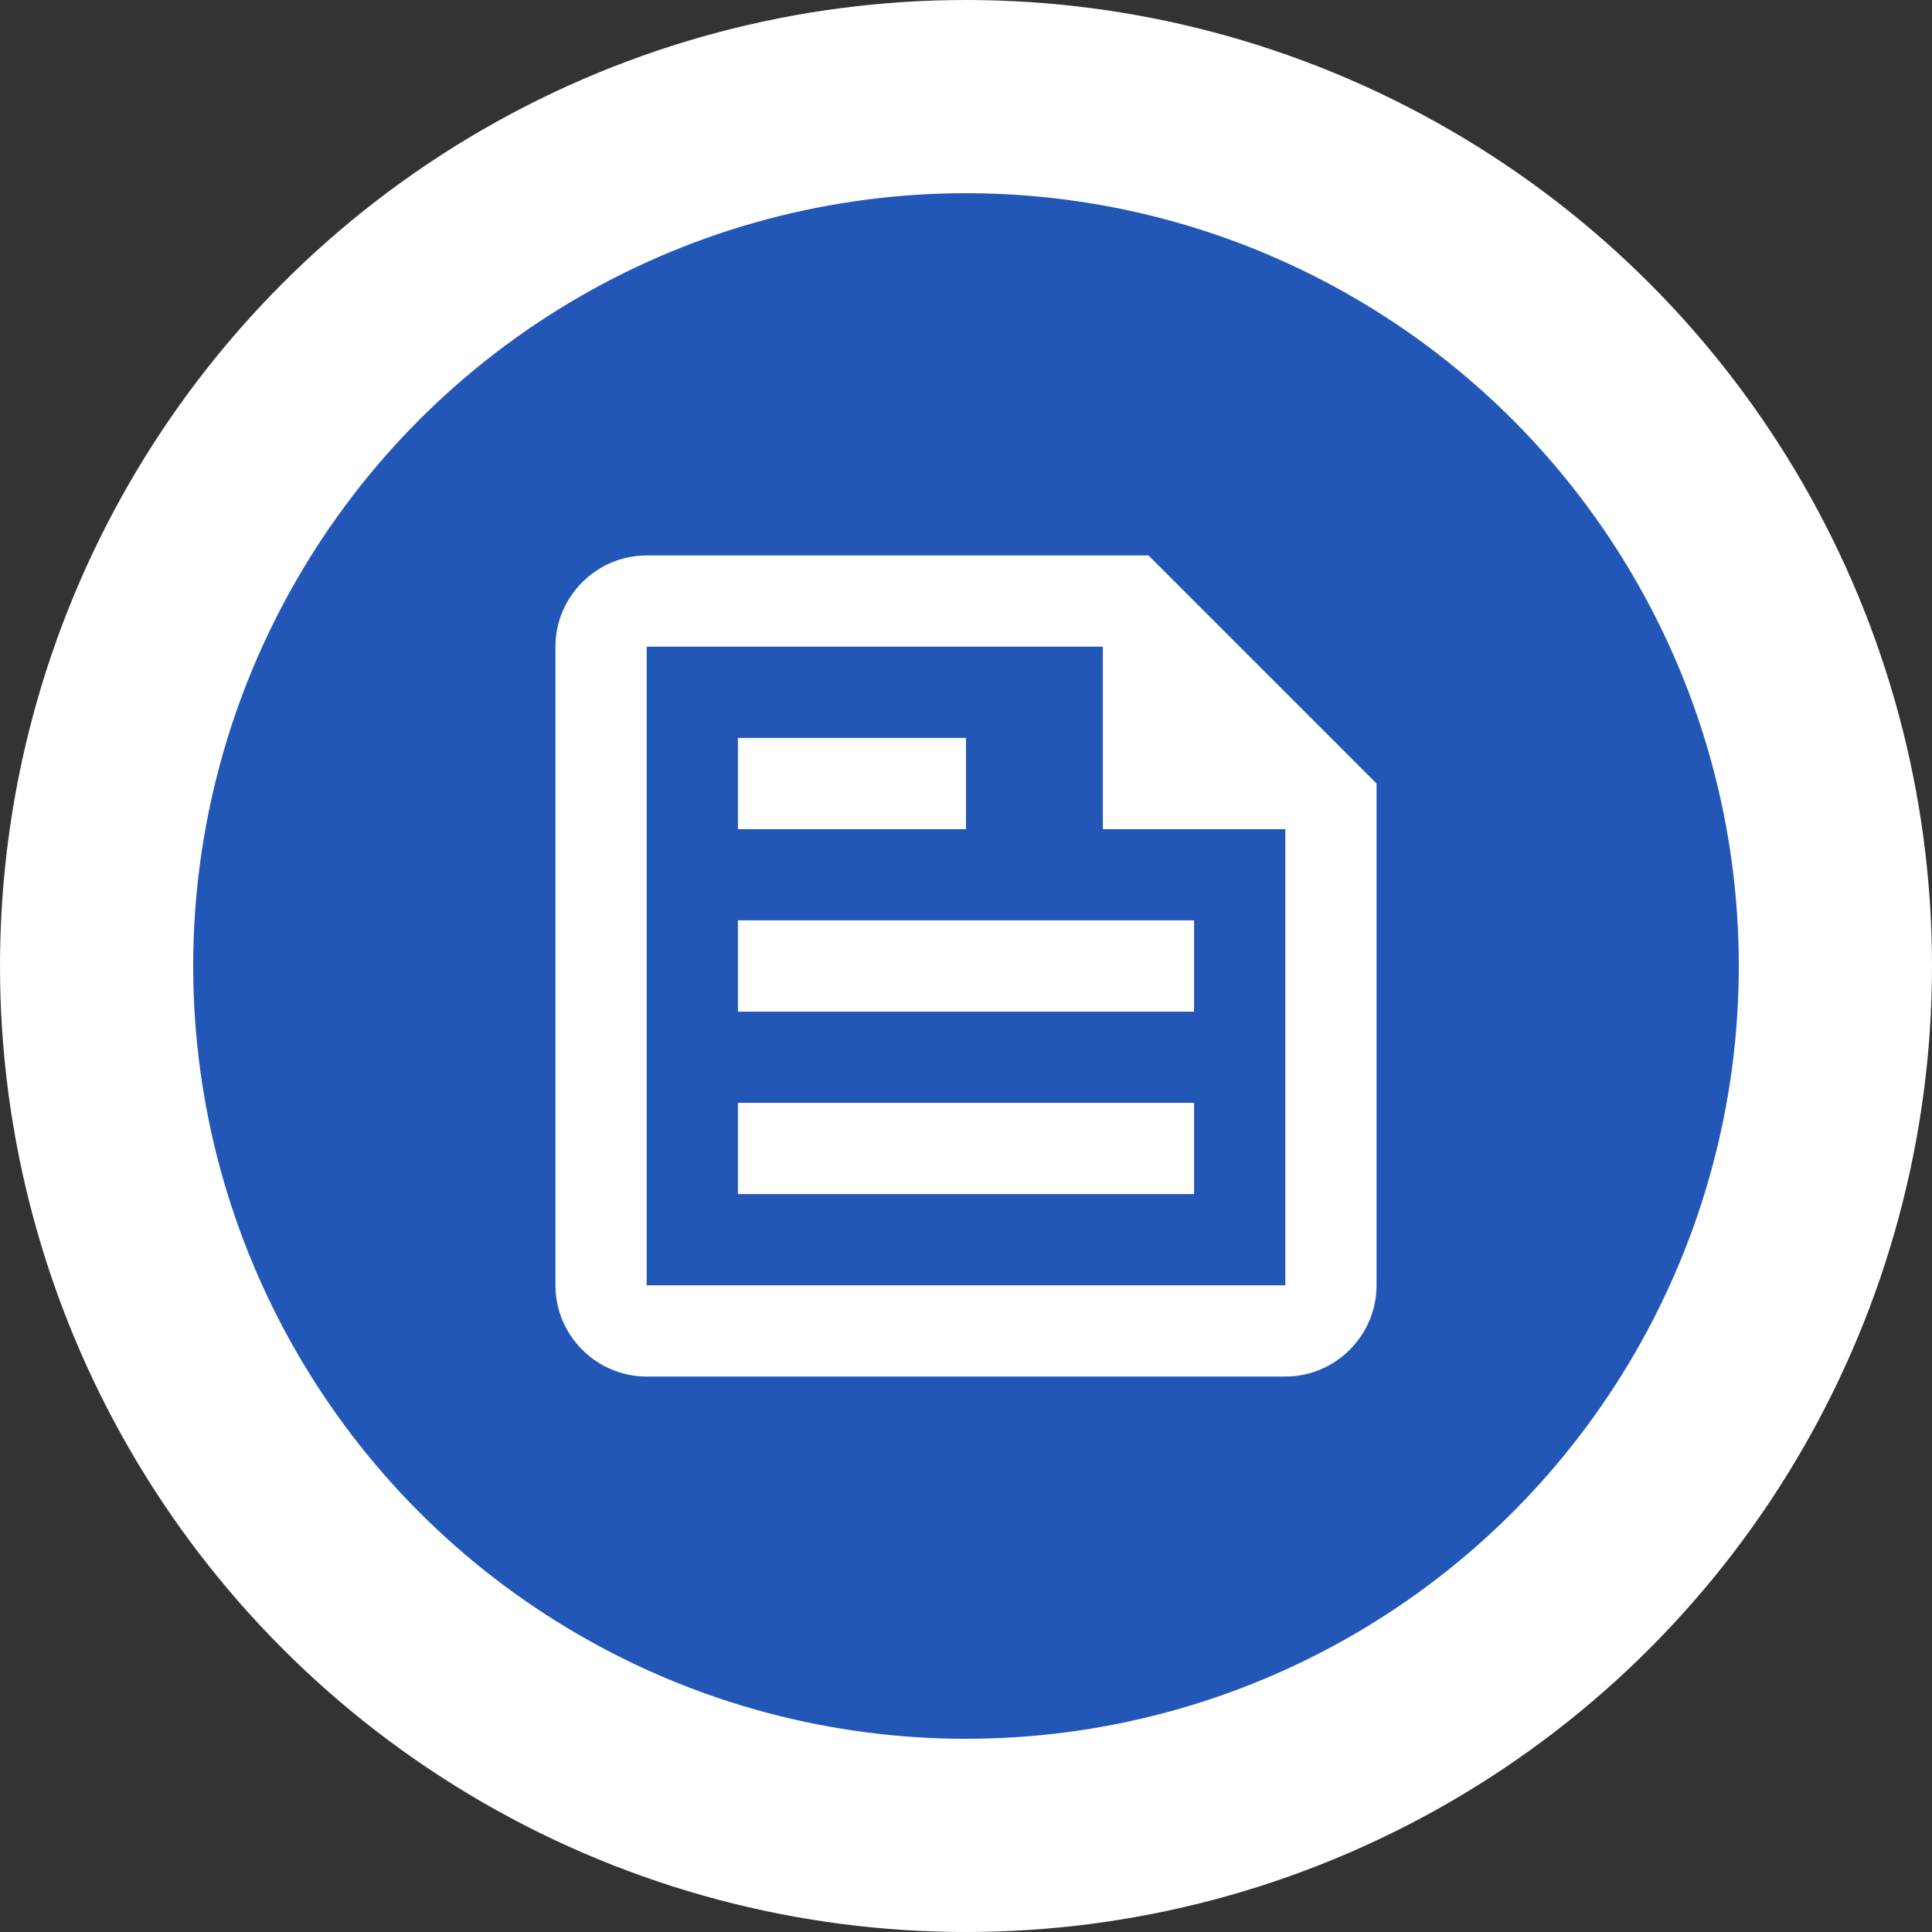
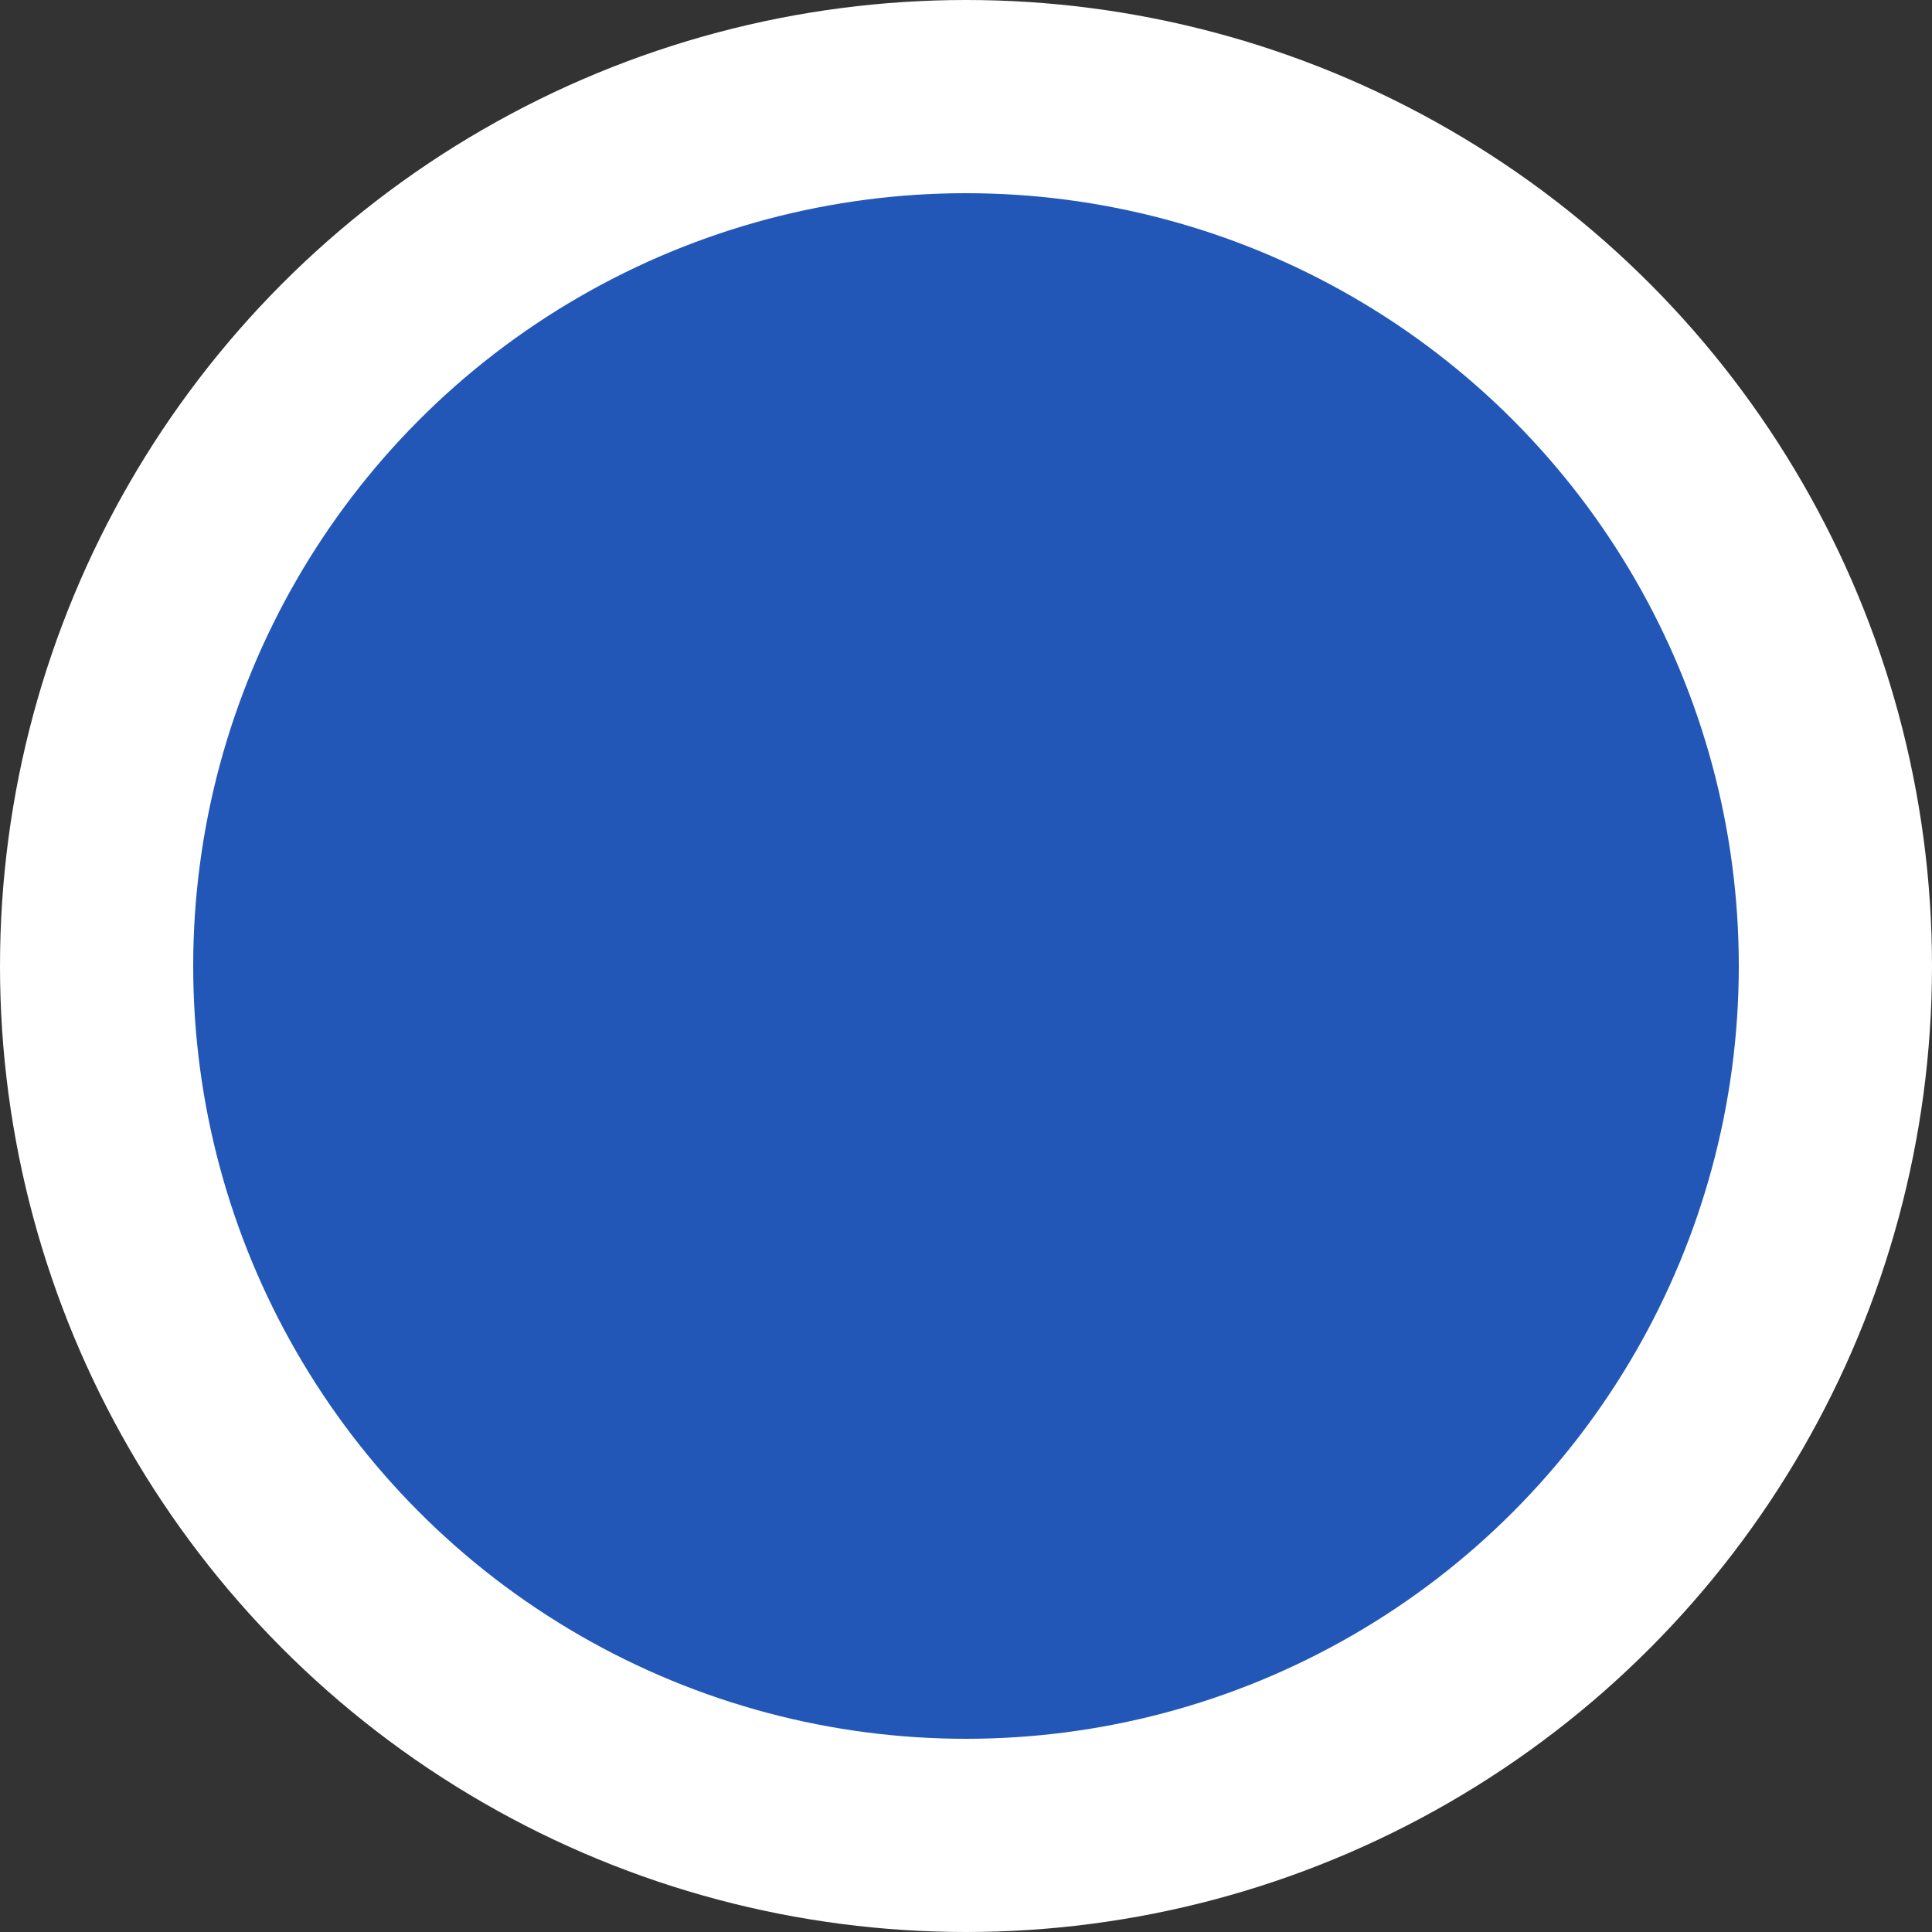
<svg xmlns="http://www.w3.org/2000/svg" width="60" height="60" viewBox="0 0 60 60" fill="none">
  <rect x="0" y="0" width="60" height="60" fill="#333333" stroke="none" />
  <circle cx="30" cy="30" r="27" fill="#2257B8" stroke="white" stroke-width="6" />
-   <path d="M35.667 17.25H20.083C18.525 17.25 17.25 18.525 17.25 20.083V39.917C17.25 41.475 18.525 42.75 20.083 42.75H39.917C41.475 42.75 42.75 41.475 42.75 39.917V24.333L35.667 17.25ZM39.917 39.917H20.083V20.083H34.25V25.75H39.917V39.917ZM22.917 37.083H37.083V34.25H22.917V37.083ZM30 22.917H22.917V25.75H30V22.917ZM22.917 31.417H37.083V28.583H22.917V31.417Z" fill="white" />
</svg>